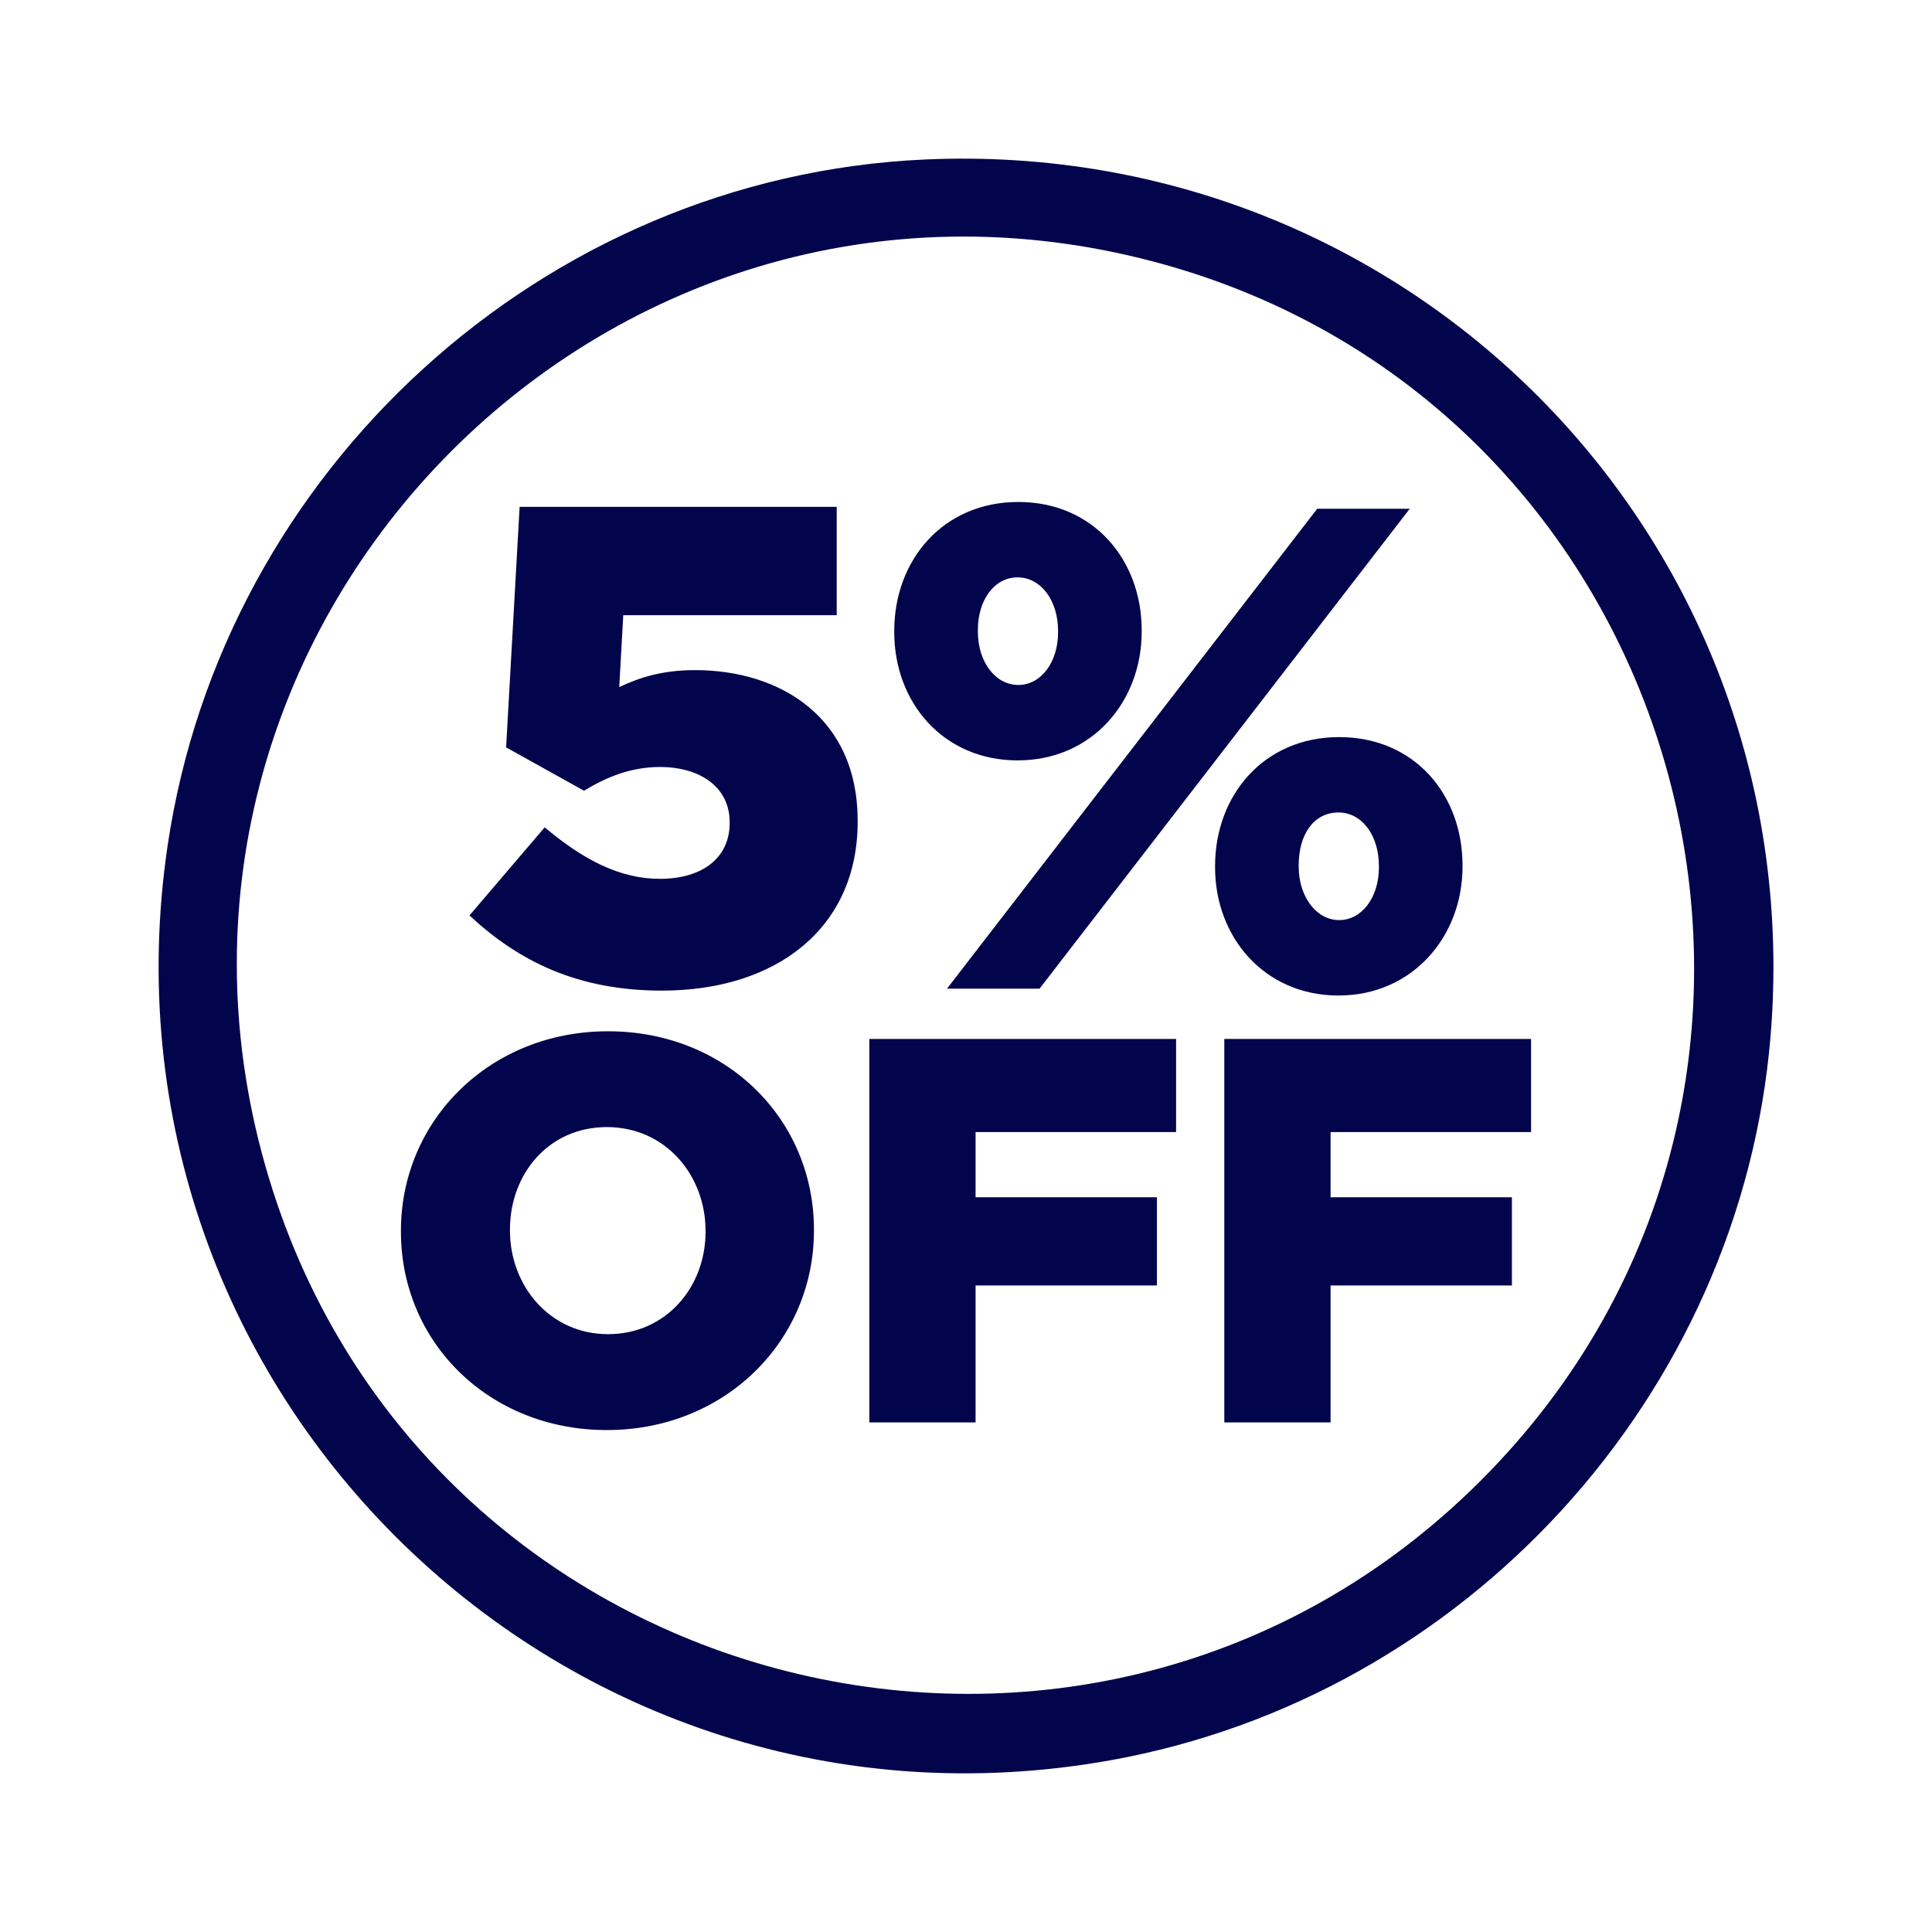
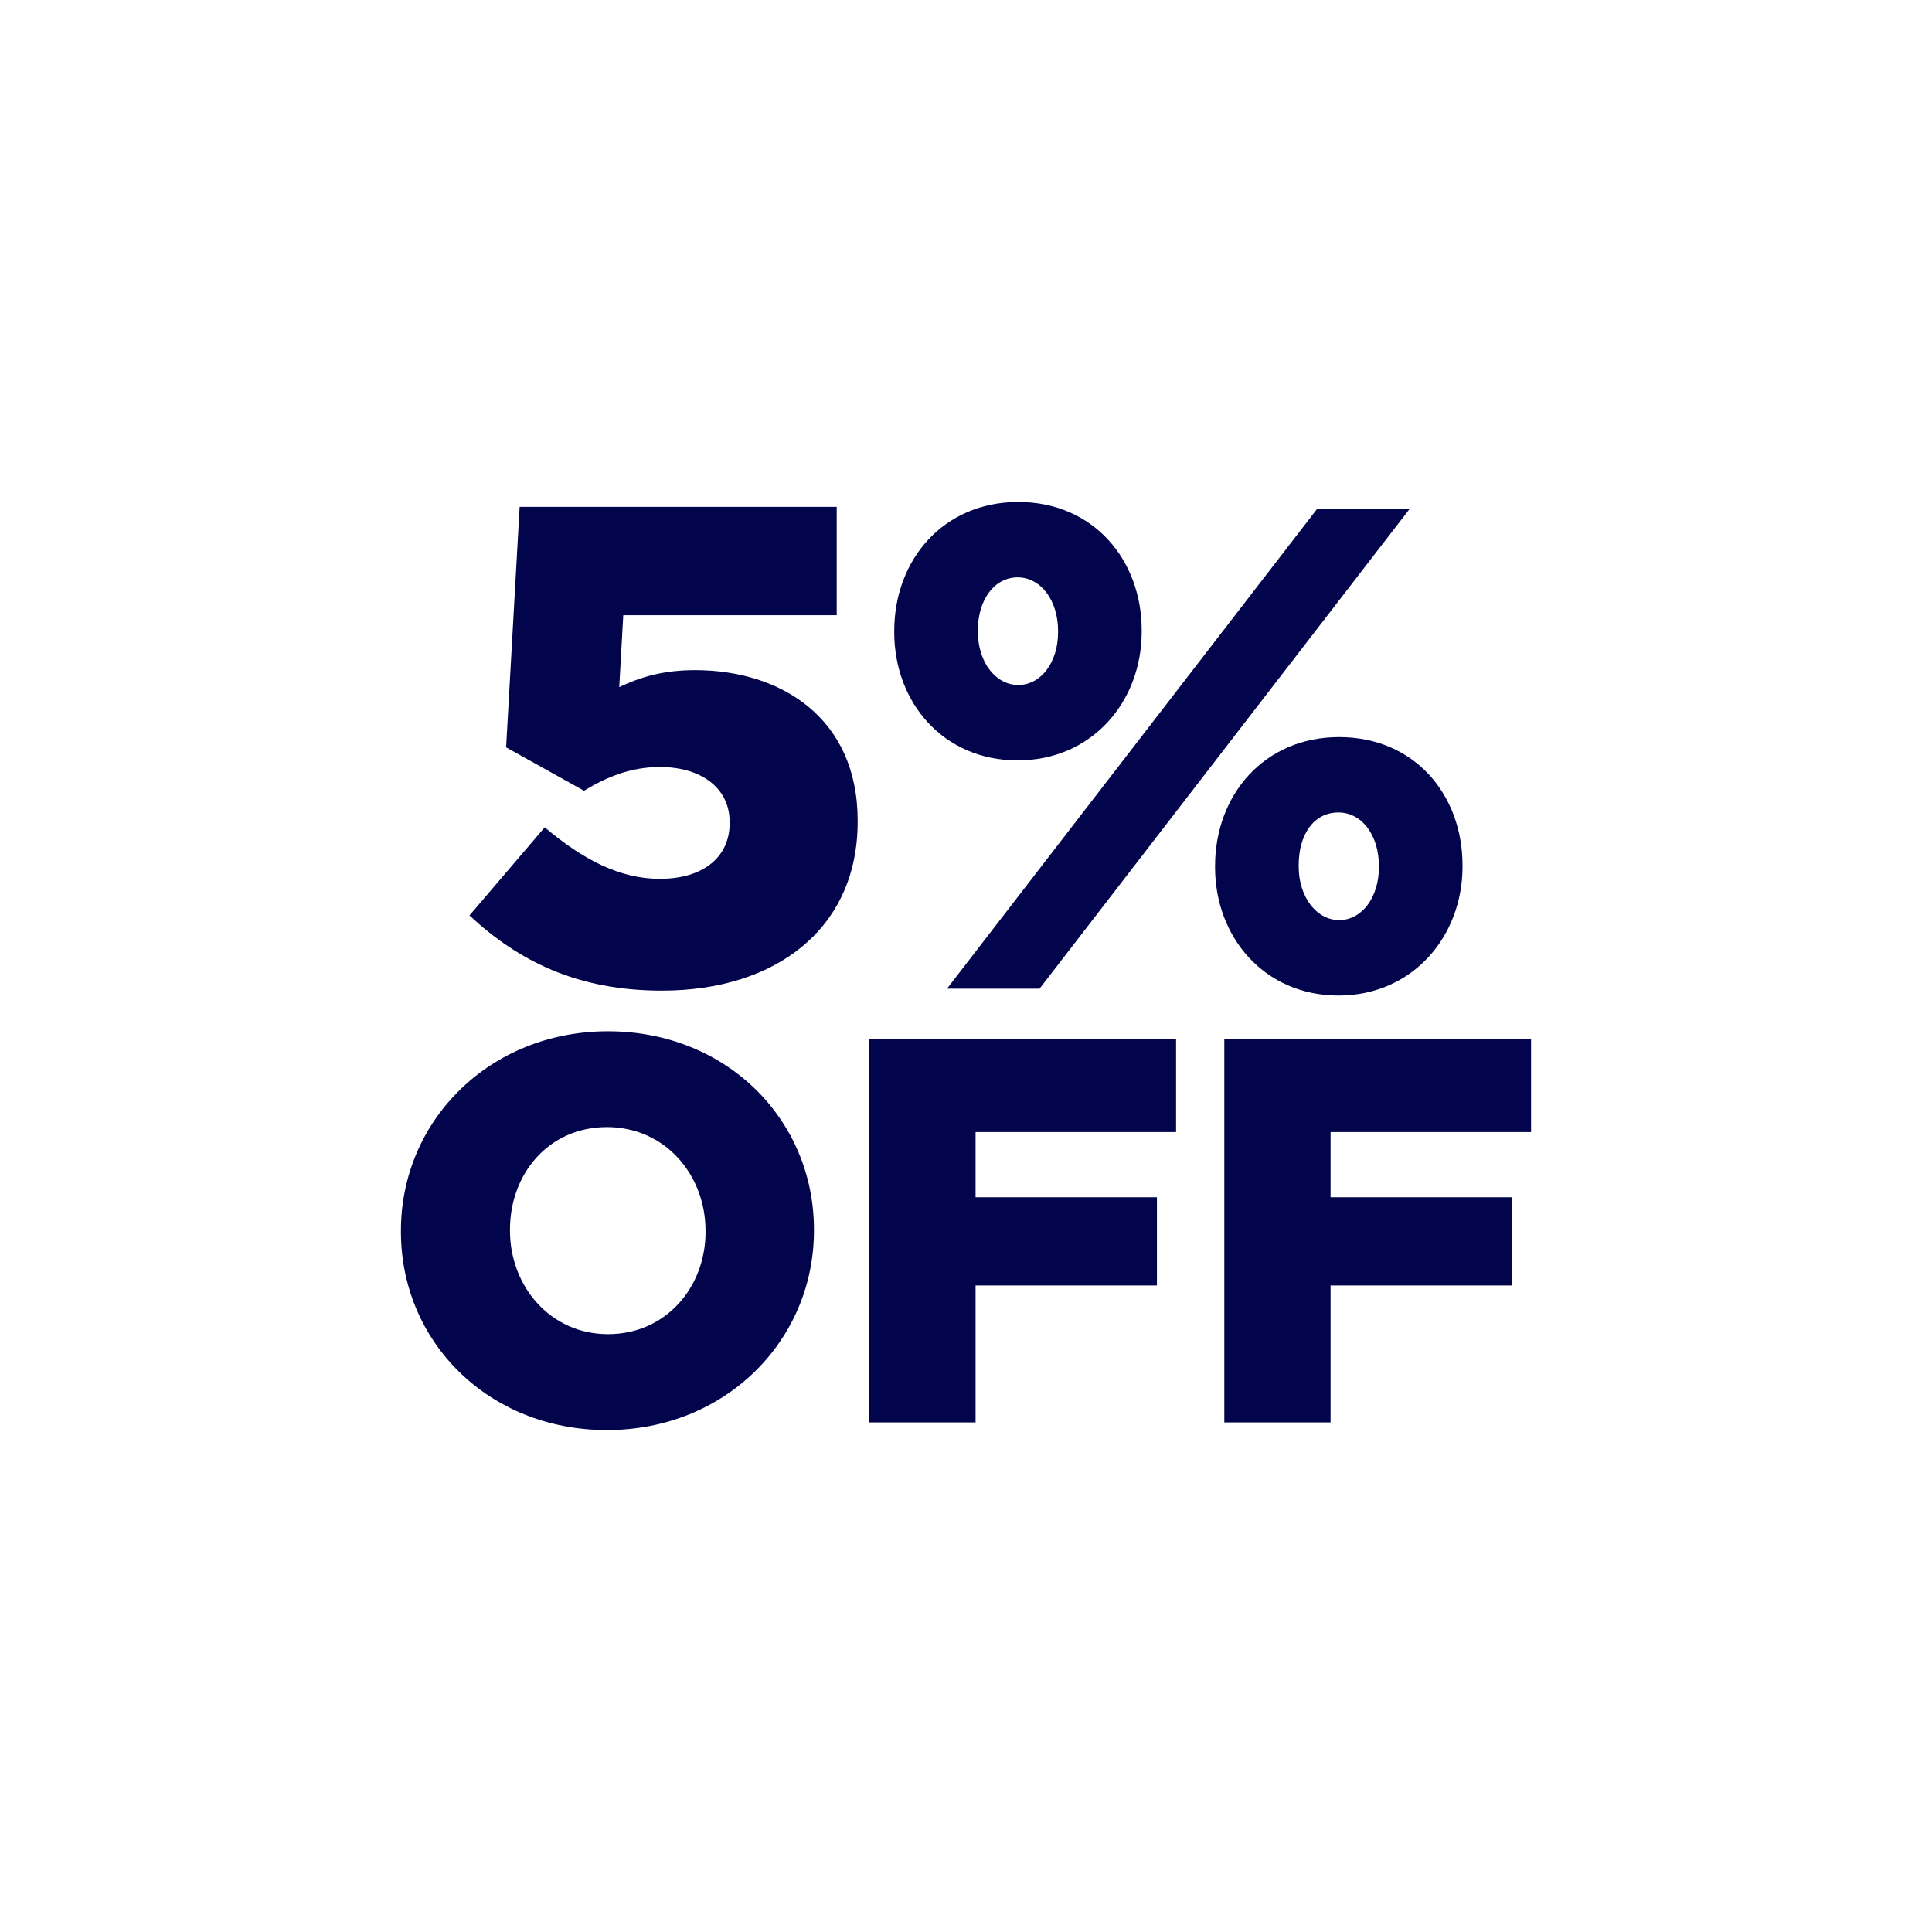
<svg xmlns="http://www.w3.org/2000/svg" id="a" viewBox="0 0 500 500">
-   <path d="M239.32,41.28c127.05-5.72,229.35,99.77,218.91,226.75-7.67,93.29-78.99,171.06-170.85,187.53-141.03,25.28-264.91-94.84-244.02-236.59C57.7,121.59,140.62,45.72,239.32,41.28ZM383.23,383.17c102.69-102.69,55.09-278.52-84.7-315.47C155.72,29.95,26.87,163.52,69.6,304.89c41,135.64,213.02,178.88,313.63,78.28Z" fill="#03054c" />
  <path d="M231.43,163.61v-.35c0-18.27,12.6-33.35,32.11-33.35s31.93,15.08,31.93,33.18v.35c0,18.27-12.95,33.35-32.11,33.35s-31.93-14.9-31.93-33.18ZM340.89,131.67h23.95l-95.8,124.19h-23.95l95.8-124.19ZM273.83,163.61v-.35c0-7.81-4.43-13.84-10.47-13.84s-10.29,5.85-10.29,13.66v.35c0,7.98,4.61,13.84,10.47,13.84s10.29-5.85,10.29-13.66ZM314.46,224.46v-.35c0-18.27,12.6-33.35,32.11-33.35s31.93,14.9,31.93,33.18v.35c0,18.1-12.95,33.35-32.11,33.35s-31.93-15.08-31.93-33.18ZM356.86,224.46v-.35c0-7.98-4.43-13.84-10.47-13.84-6.39,0-10.29,5.68-10.29,13.66v.35c0,7.81,4.61,13.84,10.47,13.84s10.29-5.85,10.29-13.66Z" fill="#03054c" />
  <path d="M121.5,236.91l19.47-22.8c9.99,8.42,19.46,13.33,29.8,13.33,11.22,0,18.06-5.61,18.06-14.39v-.34c0-8.77-7.35-14.21-18.06-14.21-7.54,0-13.85,2.63-19.63,6.14l-20.16-11.22,3.5-62.25h82.06v28.05h-55.24l-1.04,18.59c5.6-2.63,11.39-4.38,19.63-4.38,22.09,0,42.07,12.28,42.07,38.92v.36c0,27.35-20.86,43.66-50.67,43.66-21.74,0-36.99-7.54-49.8-19.46Z" fill="#03054c" />
  <path d="M103.76,318.78v-.29c0-28.5,22.97-51.6,53.59-51.6s53.3,22.82,53.3,51.32v.28c0,28.5-22.97,51.61-53.59,51.61s-53.3-22.82-53.3-51.32ZM182.59,318.78v-.29c0-14.32-10.35-26.8-25.52-26.8s-25.09,12.2-25.09,26.51v.28c0,14.32,10.35,26.8,25.38,26.8s25.24-12.19,25.24-26.51Z" fill="#03054c" />
  <path d="M224.98,268.88h79.39v24.1h-51.89v16.87h46.93v22.83h-46.93v35.44h-27.5v-99.24Z" fill="#03054c" />
-   <path d="M316.85,268.88h79.39v24.1h-51.89v16.87h46.93v22.83h-46.93v35.44h-27.5v-99.24Z" fill="#03054c" />
+   <path d="M316.85,268.88h79.39v24.1h-51.89v16.87h46.93v22.83h-46.93v35.44h-27.5Z" fill="#03054c" />
</svg>